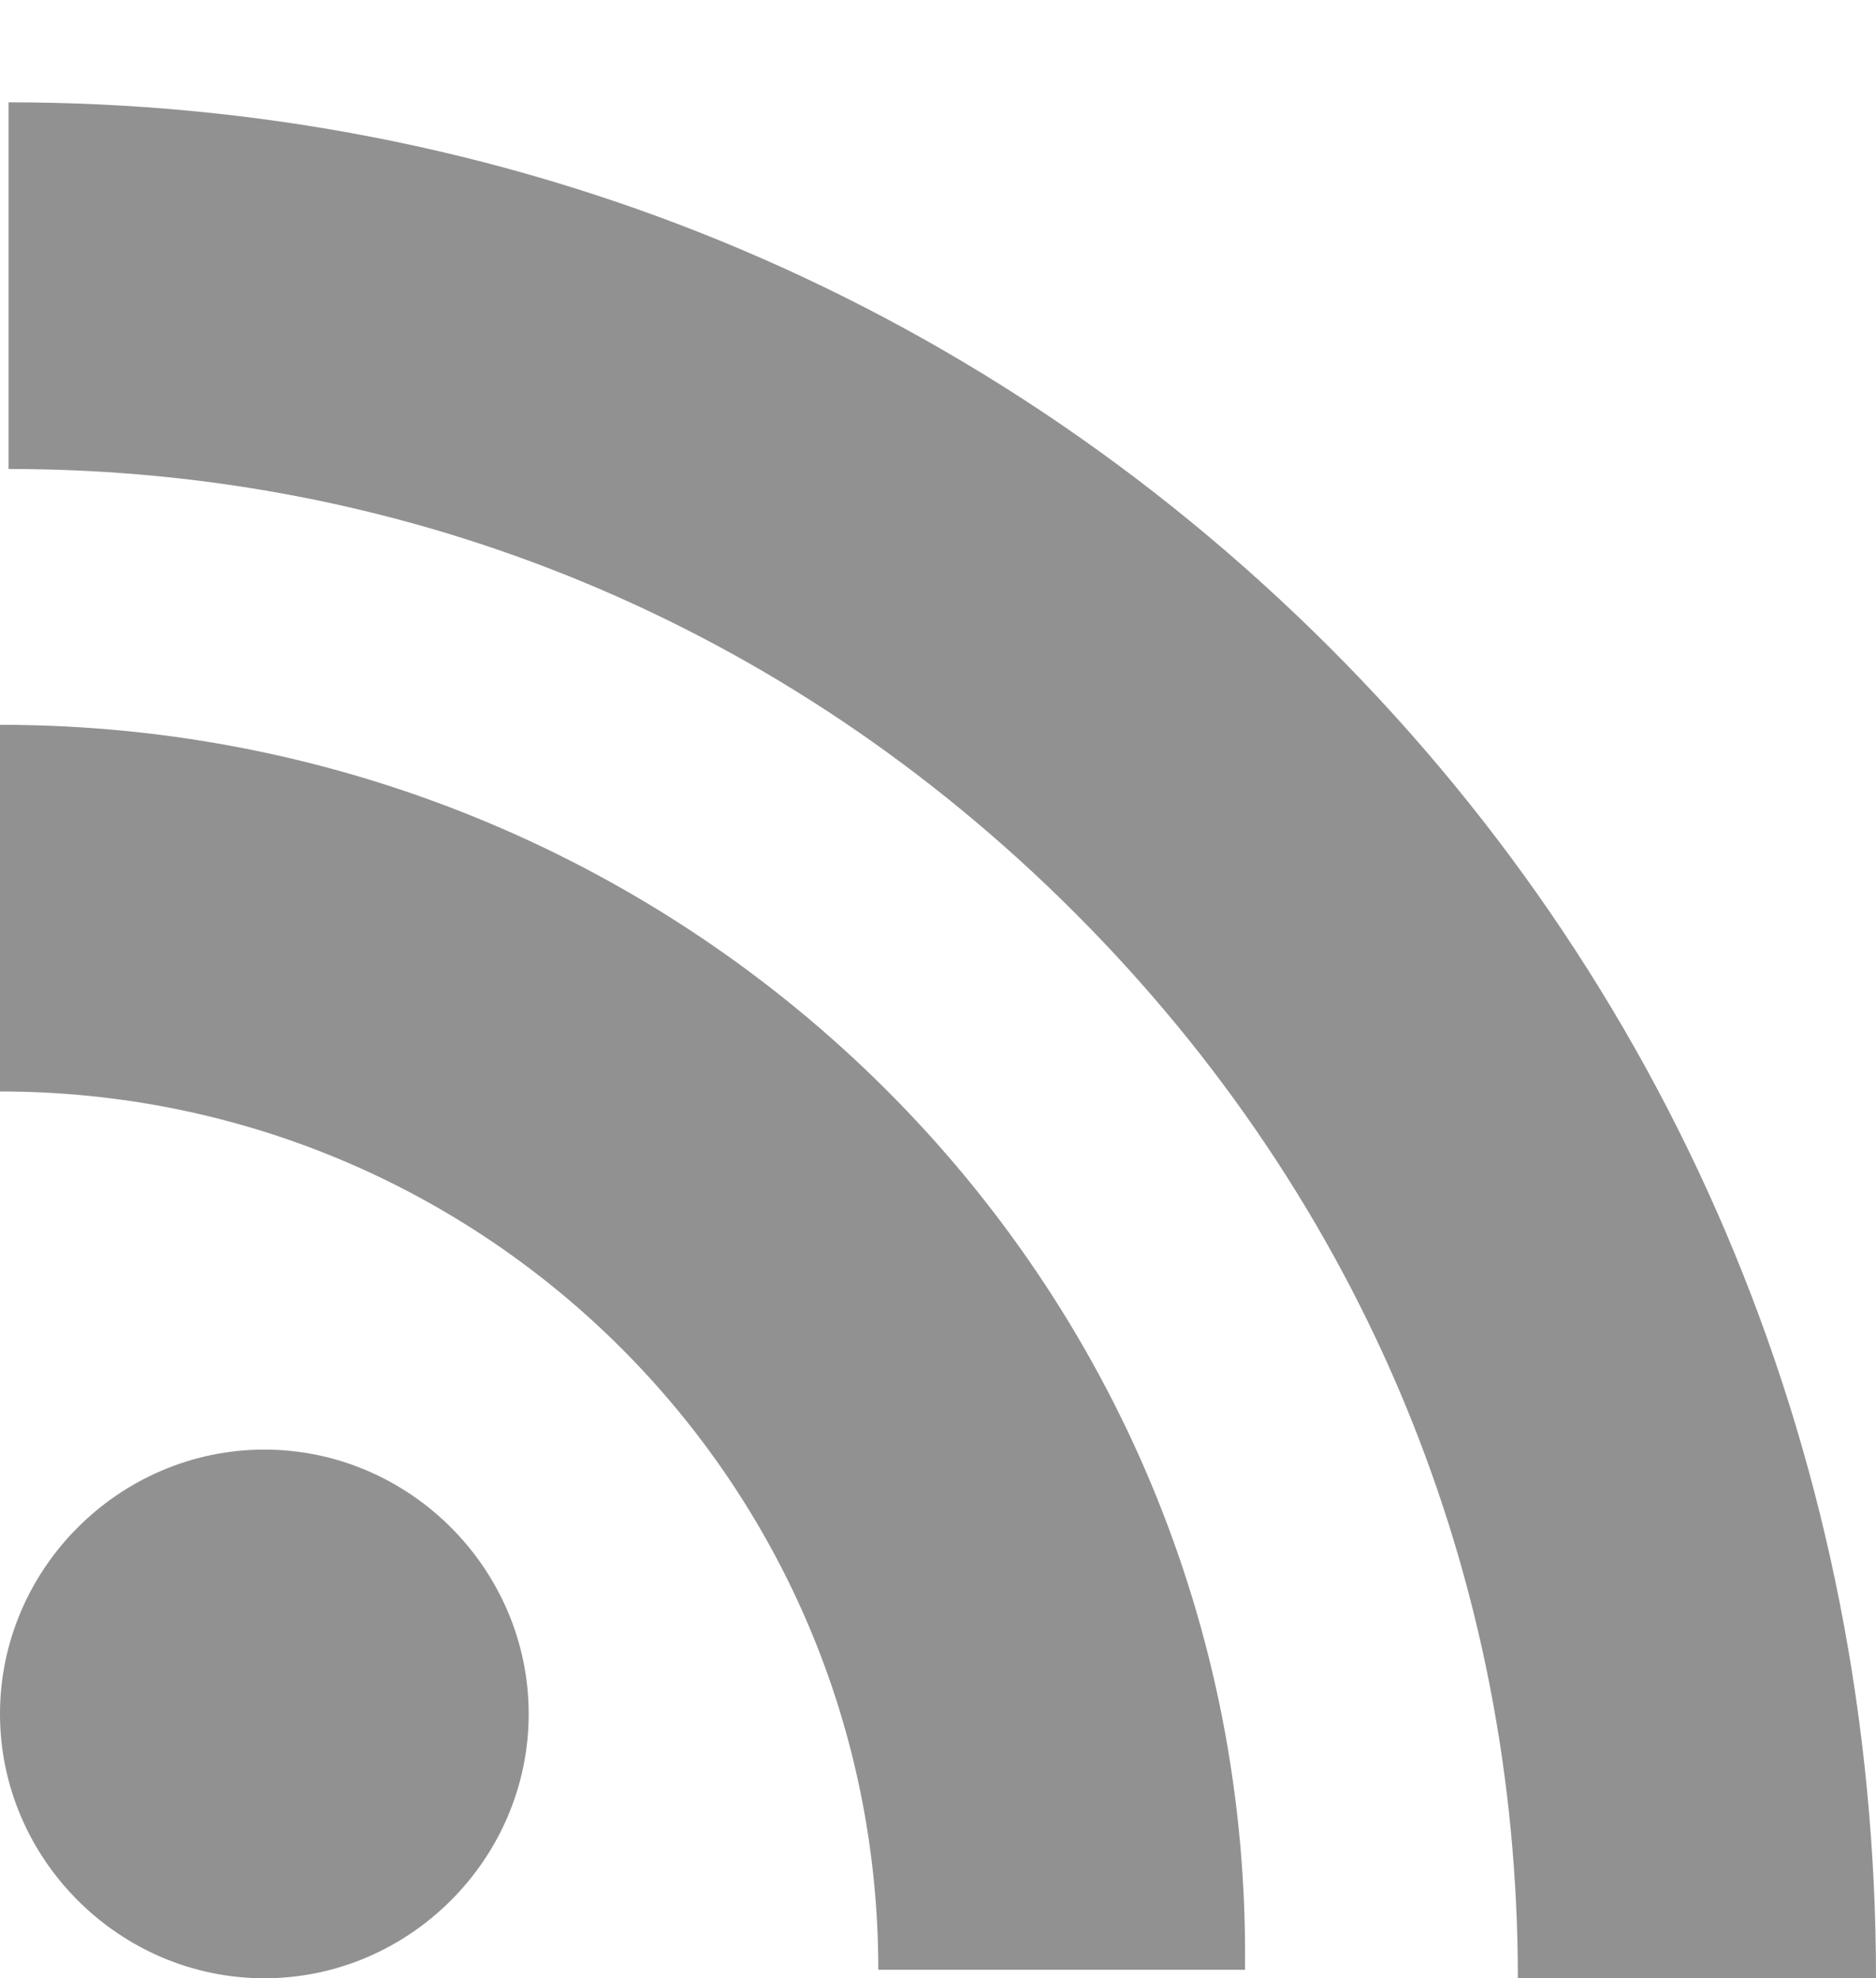
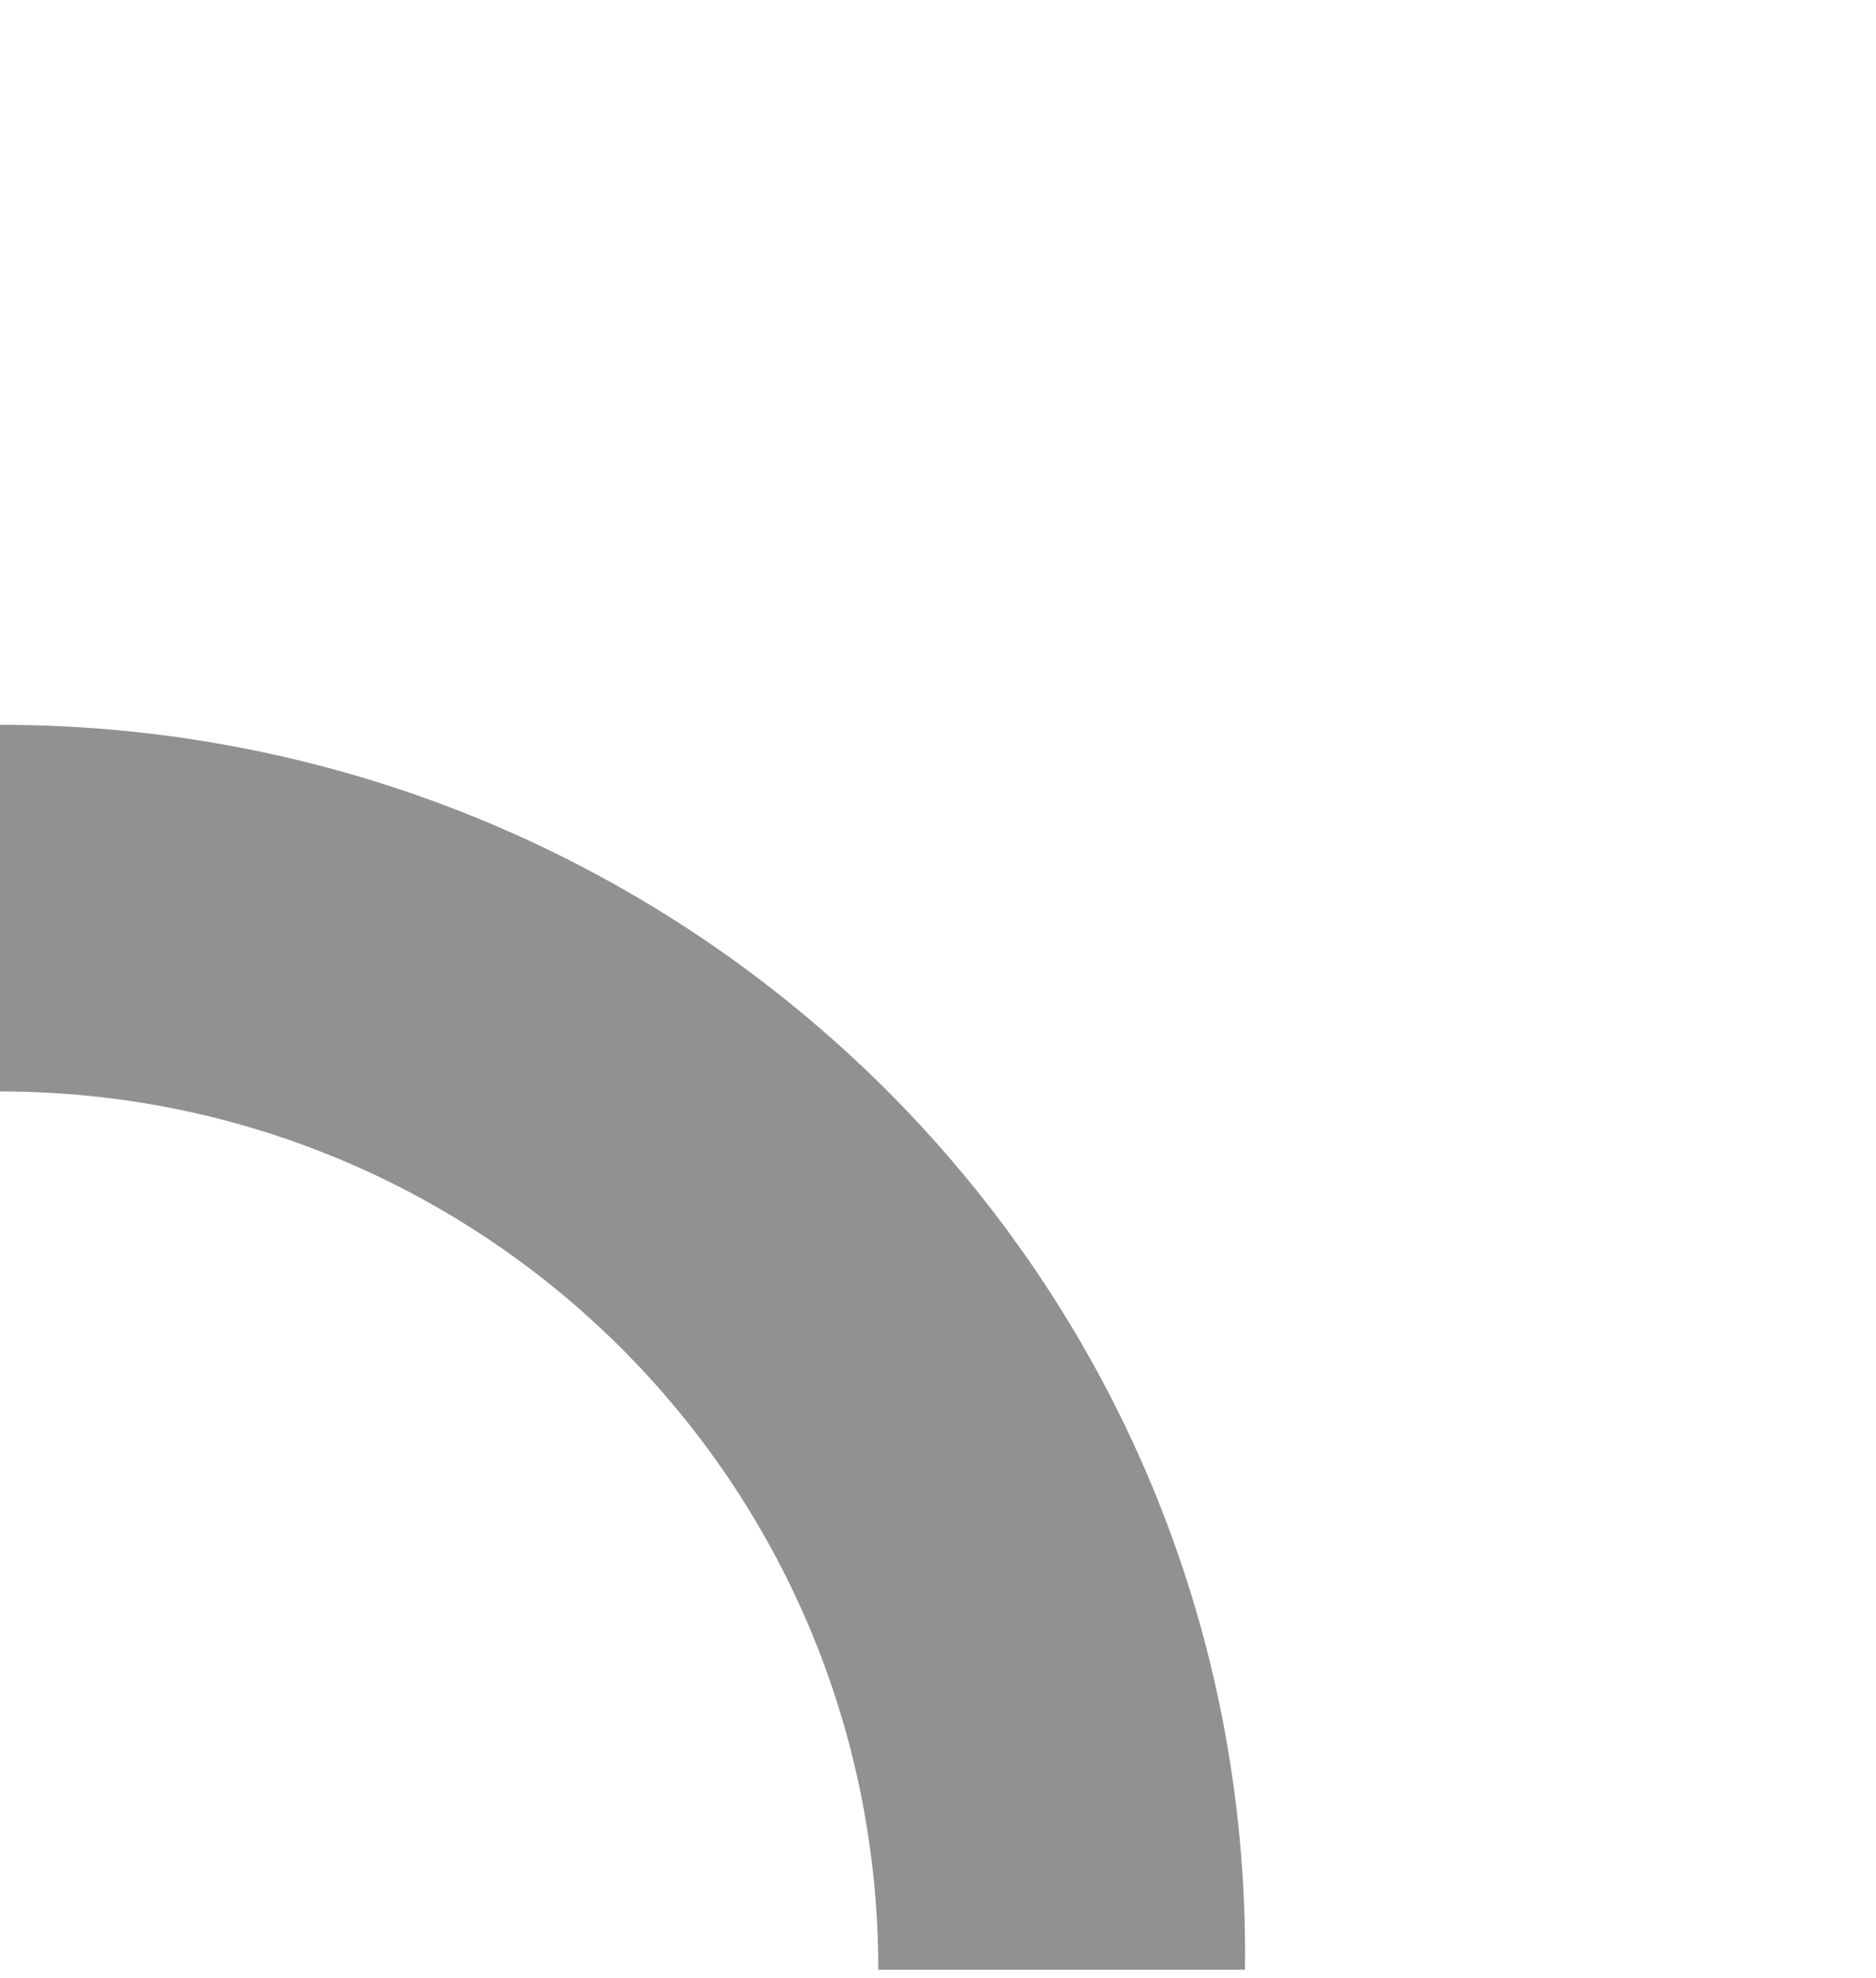
<svg xmlns="http://www.w3.org/2000/svg" version="1.1" id="Ebene_1" x="0px" y="0px" viewBox="0 0 22 23.2" style="enable-background:new 0 0 22 23.2;" xml:space="preserve">
  <style type="text/css">
	.st0{fill:#929191;}
</style>
-   <path class="st0" d="M15.6,7.6C11.4,3.4,5.9,1.2,0.1,1.2v4.3c4.7,0,9.1,1.8,12.5,5.2s5.2,7.8,5.2,12.5H22  C22,17.2,19.7,11.7,15.6,7.6" />
  <path class="st0" d="M0,8.5v4.3c5.7,0,10.3,4.6,10.3,10.3h4.3C14.7,15,8.1,8.5,0,8.5" />
-   <path class="st0" d="M3.1,17c1.7,0,3.1,1.4,3.1,3.1s-1.4,3.1-3.1,3.1S0,21.8,0,20.1S1.4,17,3.1,17" />
</svg>